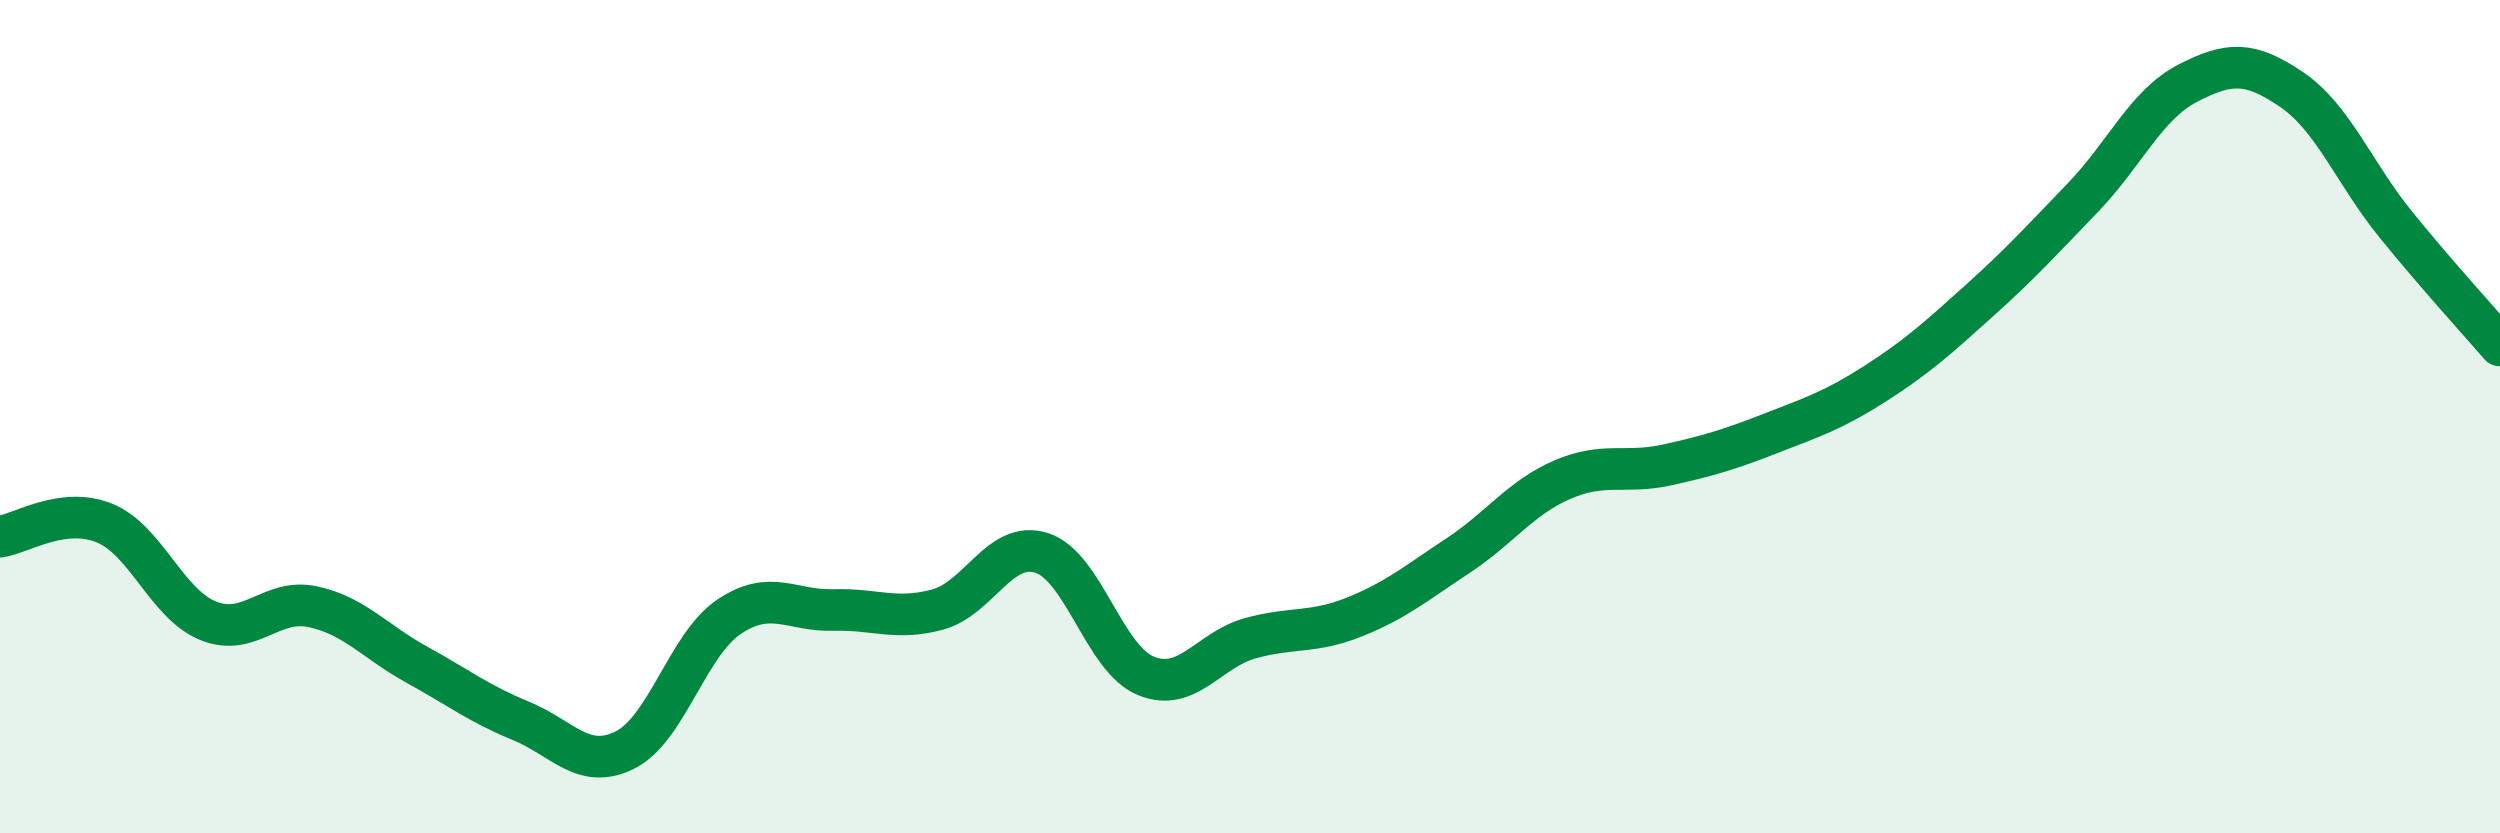
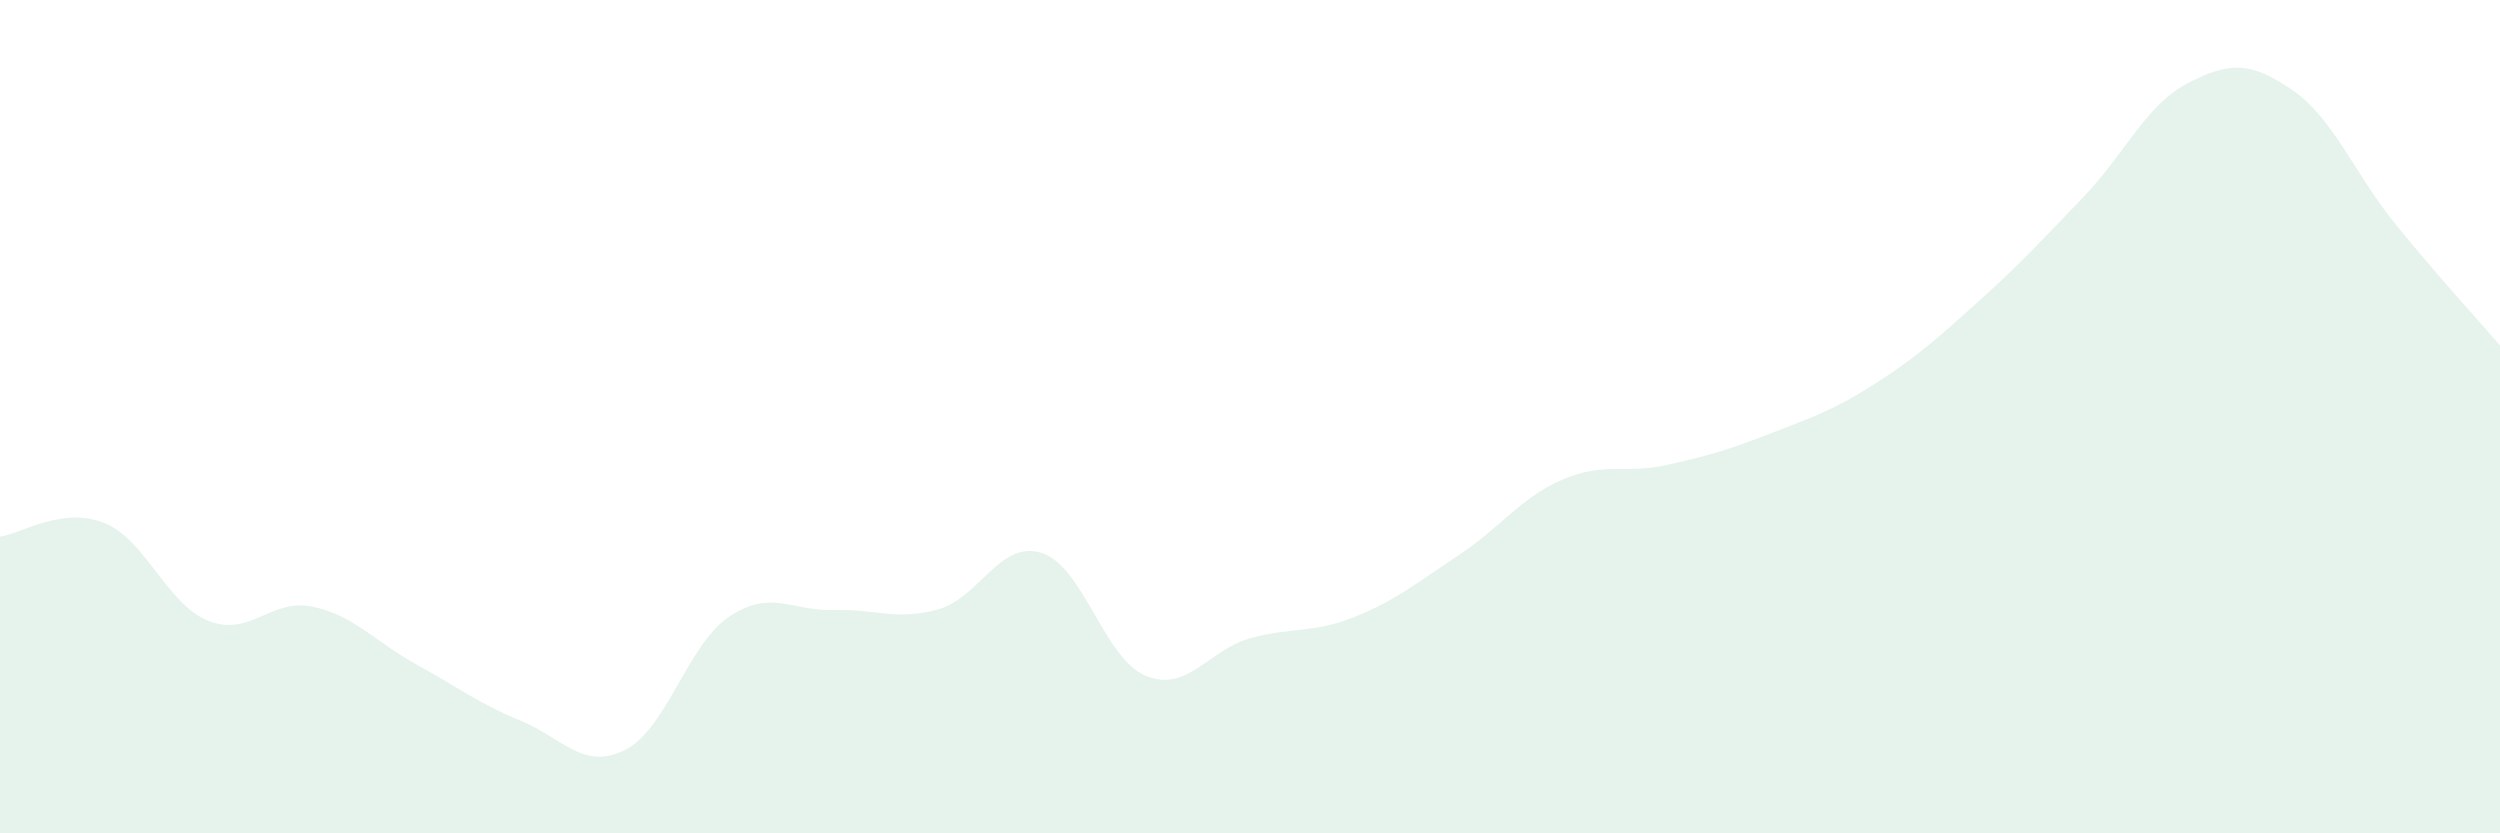
<svg xmlns="http://www.w3.org/2000/svg" width="60" height="20" viewBox="0 0 60 20">
  <path d="M 0,12.88 C 0.5,12.81 1.5,12.15 2.5,12.55 C 3.5,12.95 4,14.5 5,14.9 C 6,15.3 6.5,14.35 7.5,14.56 C 8.5,14.77 9,15.4 10,15.95 C 11,16.5 11.5,16.89 12.5,17.3 C 13.5,17.71 14,18.5 15,18 C 16,17.5 16.5,15.47 17.5,14.8 C 18.5,14.13 19,14.67 20,14.64 C 21,14.61 21.5,14.9 22.5,14.63 C 23.5,14.36 24,12.95 25,13.27 C 26,13.59 26.5,15.81 27.5,16.22 C 28.5,16.63 29,15.6 30,15.32 C 31,15.04 31.5,15.21 32.5,14.81 C 33.5,14.41 34,13.99 35,13.33 C 36,12.67 36.5,11.94 37.5,11.51 C 38.5,11.08 39,11.38 40,11.16 C 41,10.94 41.5,10.79 42.5,10.4 C 43.5,10.01 44,9.85 45,9.21 C 46,8.57 46.5,8.12 47.5,7.22 C 48.5,6.32 49,5.77 50,4.73 C 51,3.69 51.5,2.52 52.5,2 C 53.5,1.48 54,1.47 55,2.15 C 56,2.83 56.5,4.16 57.5,5.39 C 58.5,6.62 59.5,7.71 60,8.29L60 20L0 20Z" fill="#008740" opacity="0.1" stroke-linecap="round" stroke-linejoin="round" />
-   <path d="M 0,12.88 C 0.5,12.81 1.5,12.15 2.5,12.55 C 3.5,12.95 4,14.5 5,14.9 C 6,15.3 6.5,14.35 7.5,14.56 C 8.5,14.77 9,15.4 10,15.95 C 11,16.5 11.5,16.89 12.5,17.3 C 13.5,17.71 14,18.5 15,18 C 16,17.5 16.5,15.47 17.5,14.8 C 18.5,14.13 19,14.67 20,14.64 C 21,14.61 21.5,14.9 22.5,14.63 C 23.5,14.36 24,12.95 25,13.27 C 26,13.59 26.5,15.81 27.5,16.22 C 28.5,16.63 29,15.6 30,15.32 C 31,15.04 31.5,15.21 32.5,14.81 C 33.5,14.41 34,13.99 35,13.33 C 36,12.67 36.5,11.94 37.5,11.51 C 38.5,11.08 39,11.38 40,11.16 C 41,10.94 41.5,10.79 42.5,10.4 C 43.5,10.01 44,9.85 45,9.21 C 46,8.57 46.5,8.12 47.5,7.22 C 48.5,6.32 49,5.77 50,4.73 C 51,3.69 51.5,2.52 52.5,2 C 53.5,1.48 54,1.47 55,2.15 C 56,2.83 56.5,4.16 57.5,5.39 C 58.5,6.62 59.5,7.71 60,8.29" stroke="#008740" stroke-width="1" fill="none" stroke-linecap="round" stroke-linejoin="round" />
</svg>